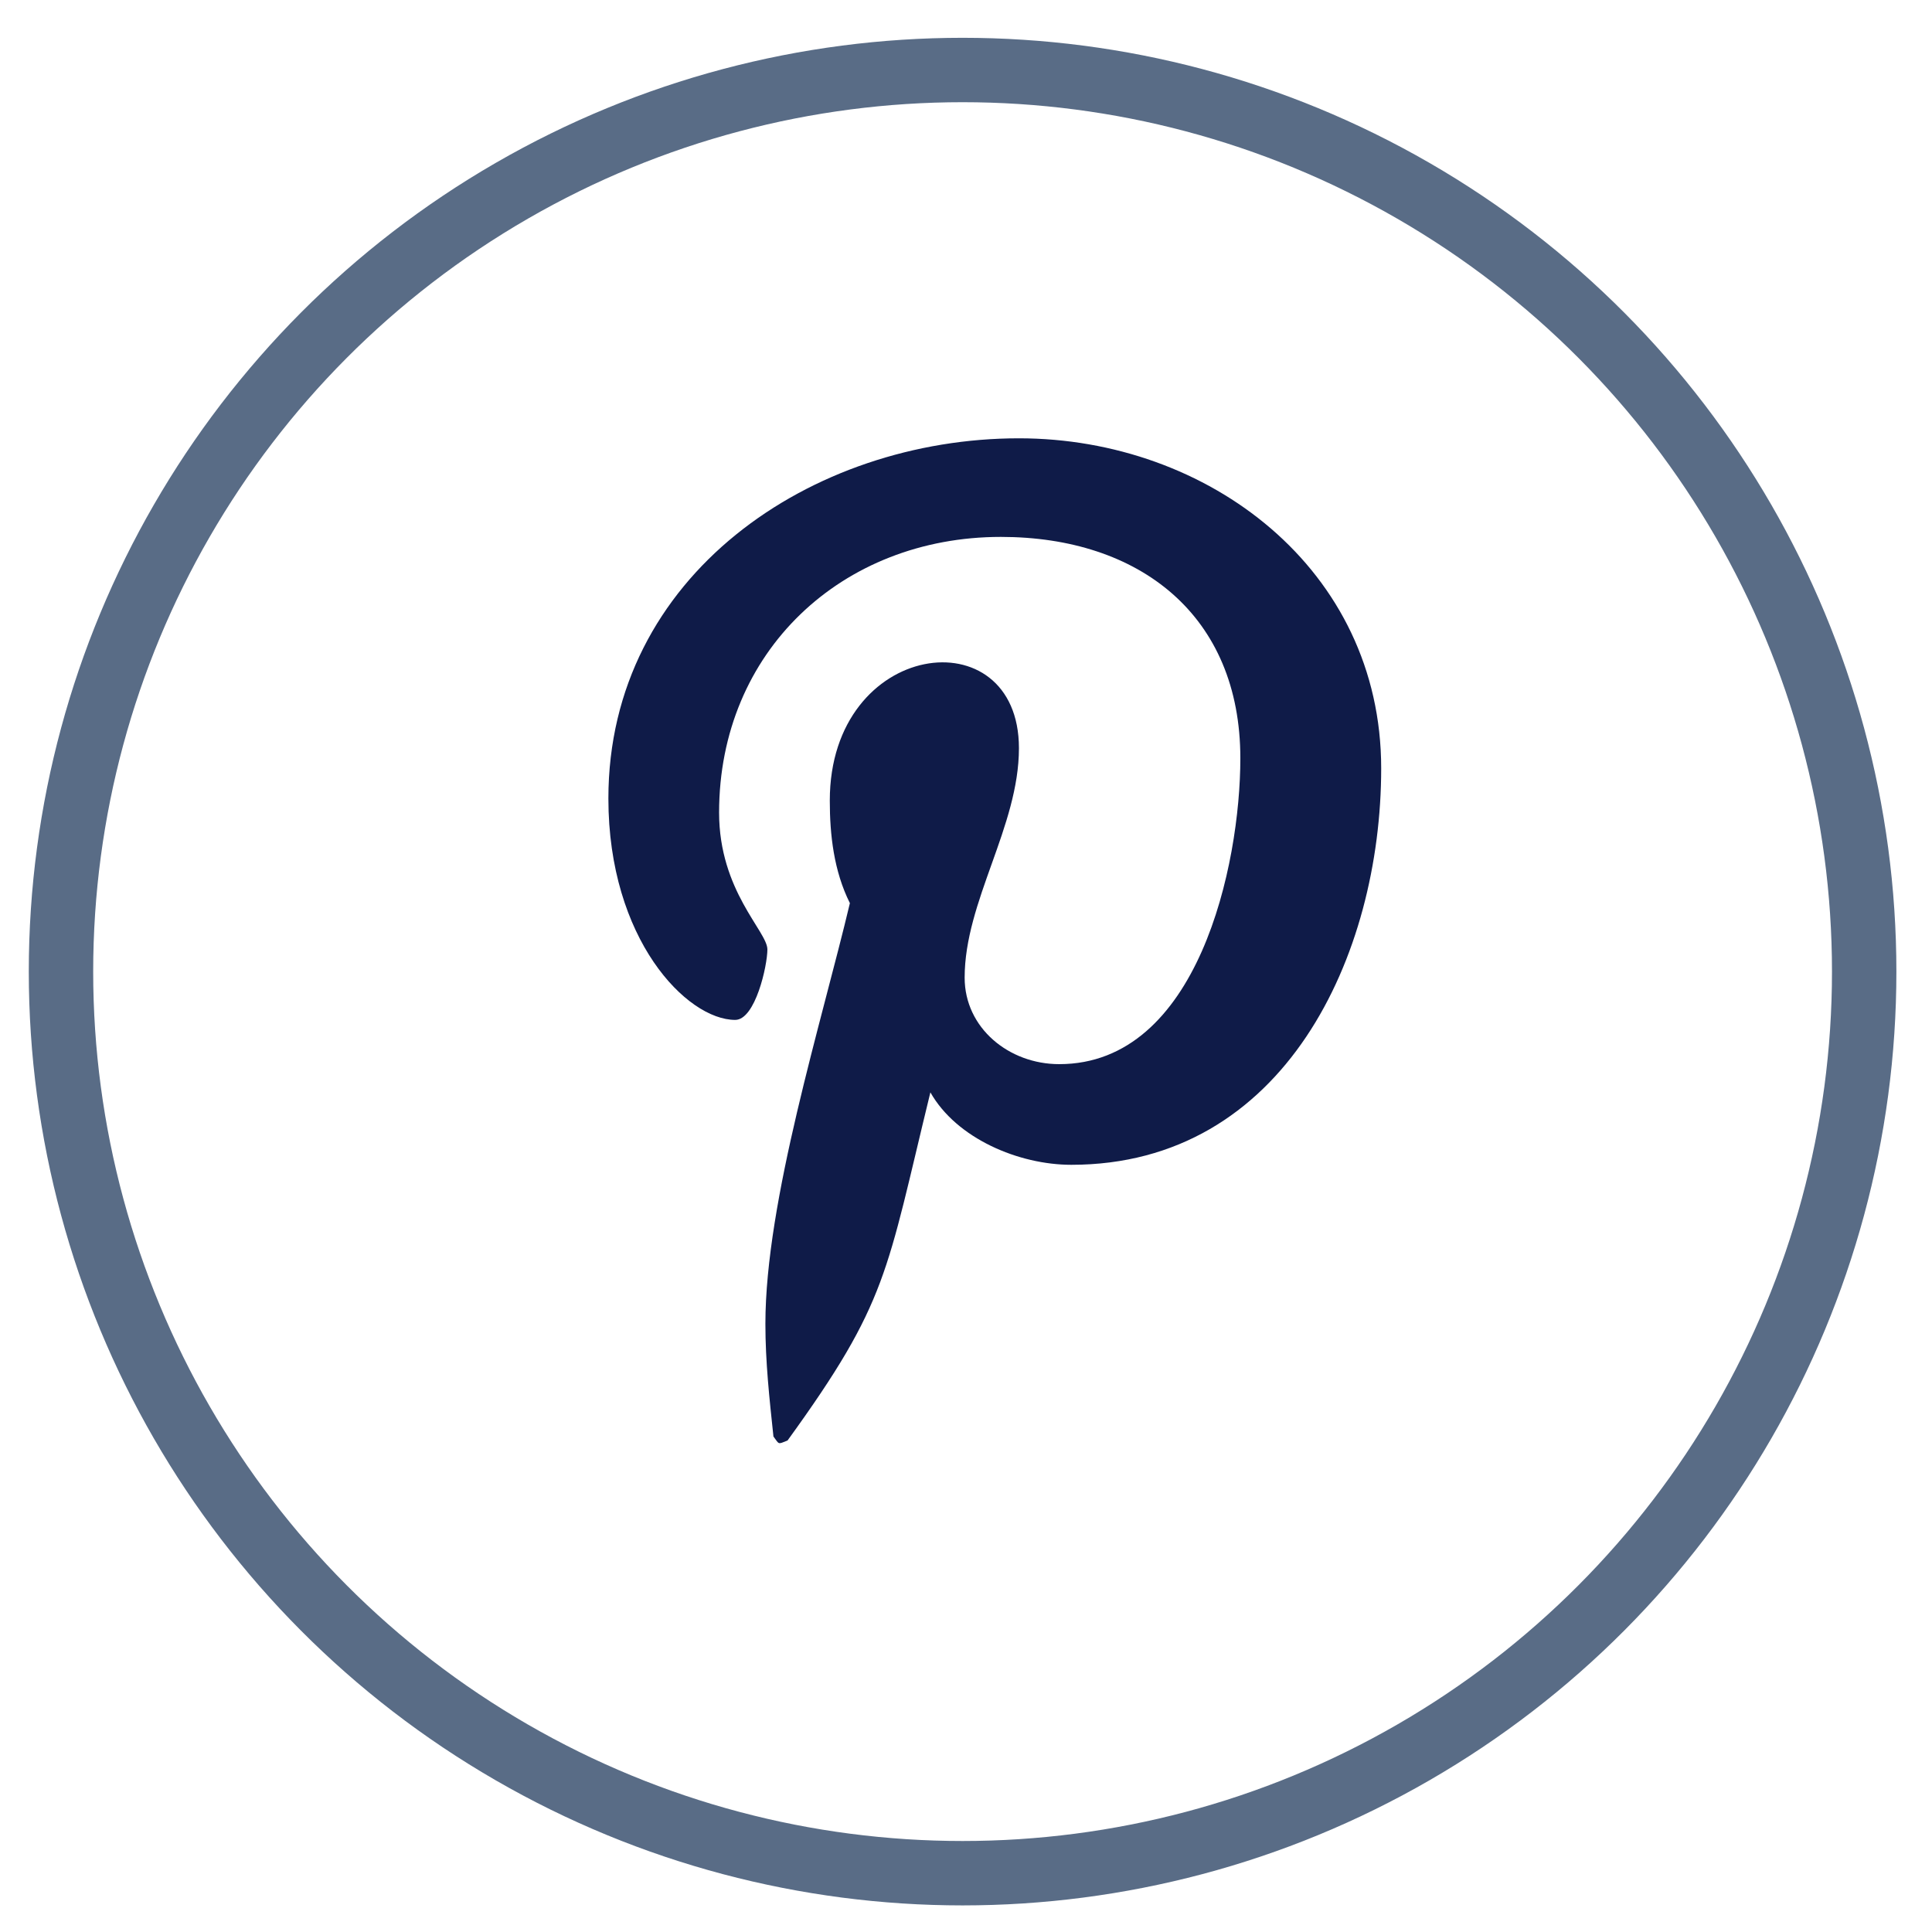
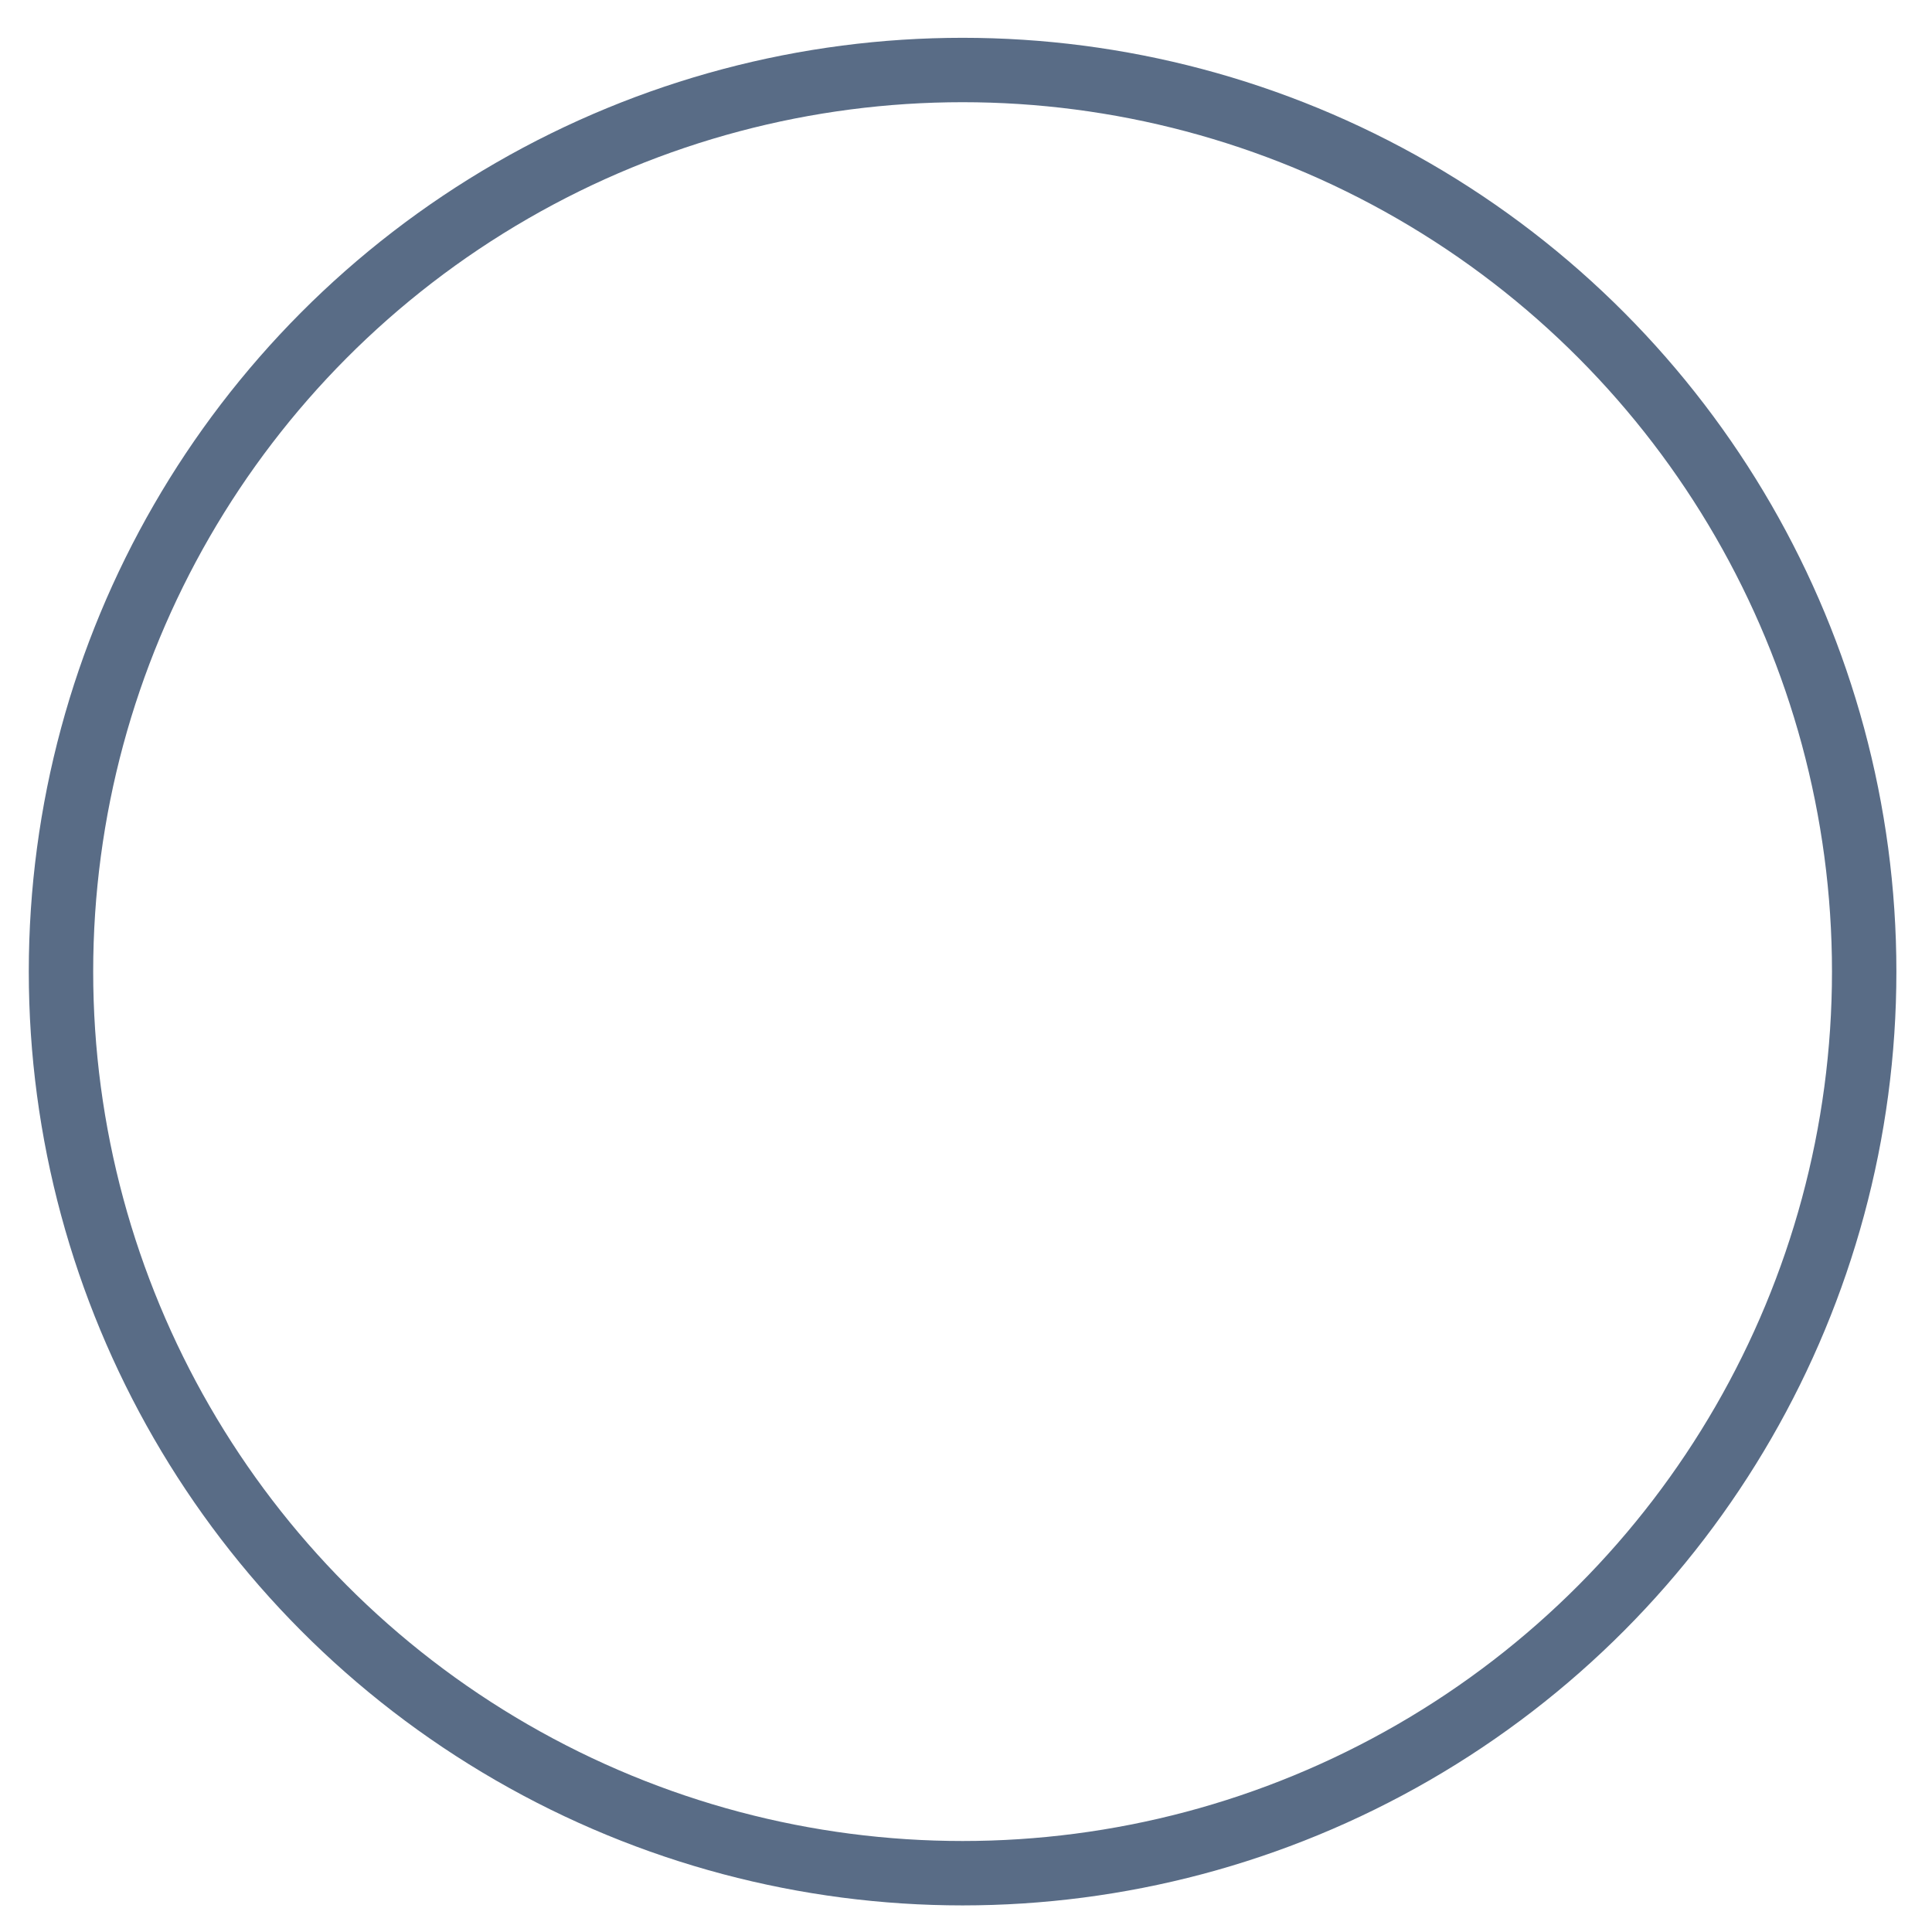
<svg xmlns="http://www.w3.org/2000/svg" width="30" height="30" viewBox="0 0 30 30" fill="none">
  <circle cx="14.947" cy="15.087" r="14" stroke="#596C86" />
-   <path d="M15.822 6.806C12.604 6.806 9.447 8.931 9.447 12.399C9.447 14.587 10.666 15.837 11.416 15.837C11.729 15.837 11.916 14.993 11.916 14.743C11.916 14.462 11.166 13.837 11.166 12.618C11.166 10.118 13.072 8.337 15.541 8.337C17.697 8.337 19.26 9.556 19.26 11.774C19.26 13.431 18.604 16.524 16.447 16.524C15.666 16.524 14.979 15.962 14.979 15.181C14.979 13.993 15.822 12.837 15.822 11.618C15.822 9.556 12.885 9.931 12.885 12.431C12.885 12.962 12.947 13.524 13.197 14.024C12.76 15.868 11.885 18.649 11.885 20.556C11.885 21.149 11.947 21.712 12.01 22.306C12.104 22.431 12.072 22.431 12.229 22.368C13.791 20.212 13.76 19.774 14.447 16.962C14.854 17.681 15.822 18.087 16.635 18.087C19.947 18.087 21.447 14.837 21.447 11.931C21.447 8.837 18.76 6.806 15.822 6.806Z" fill="#0F1B48" />
</svg>